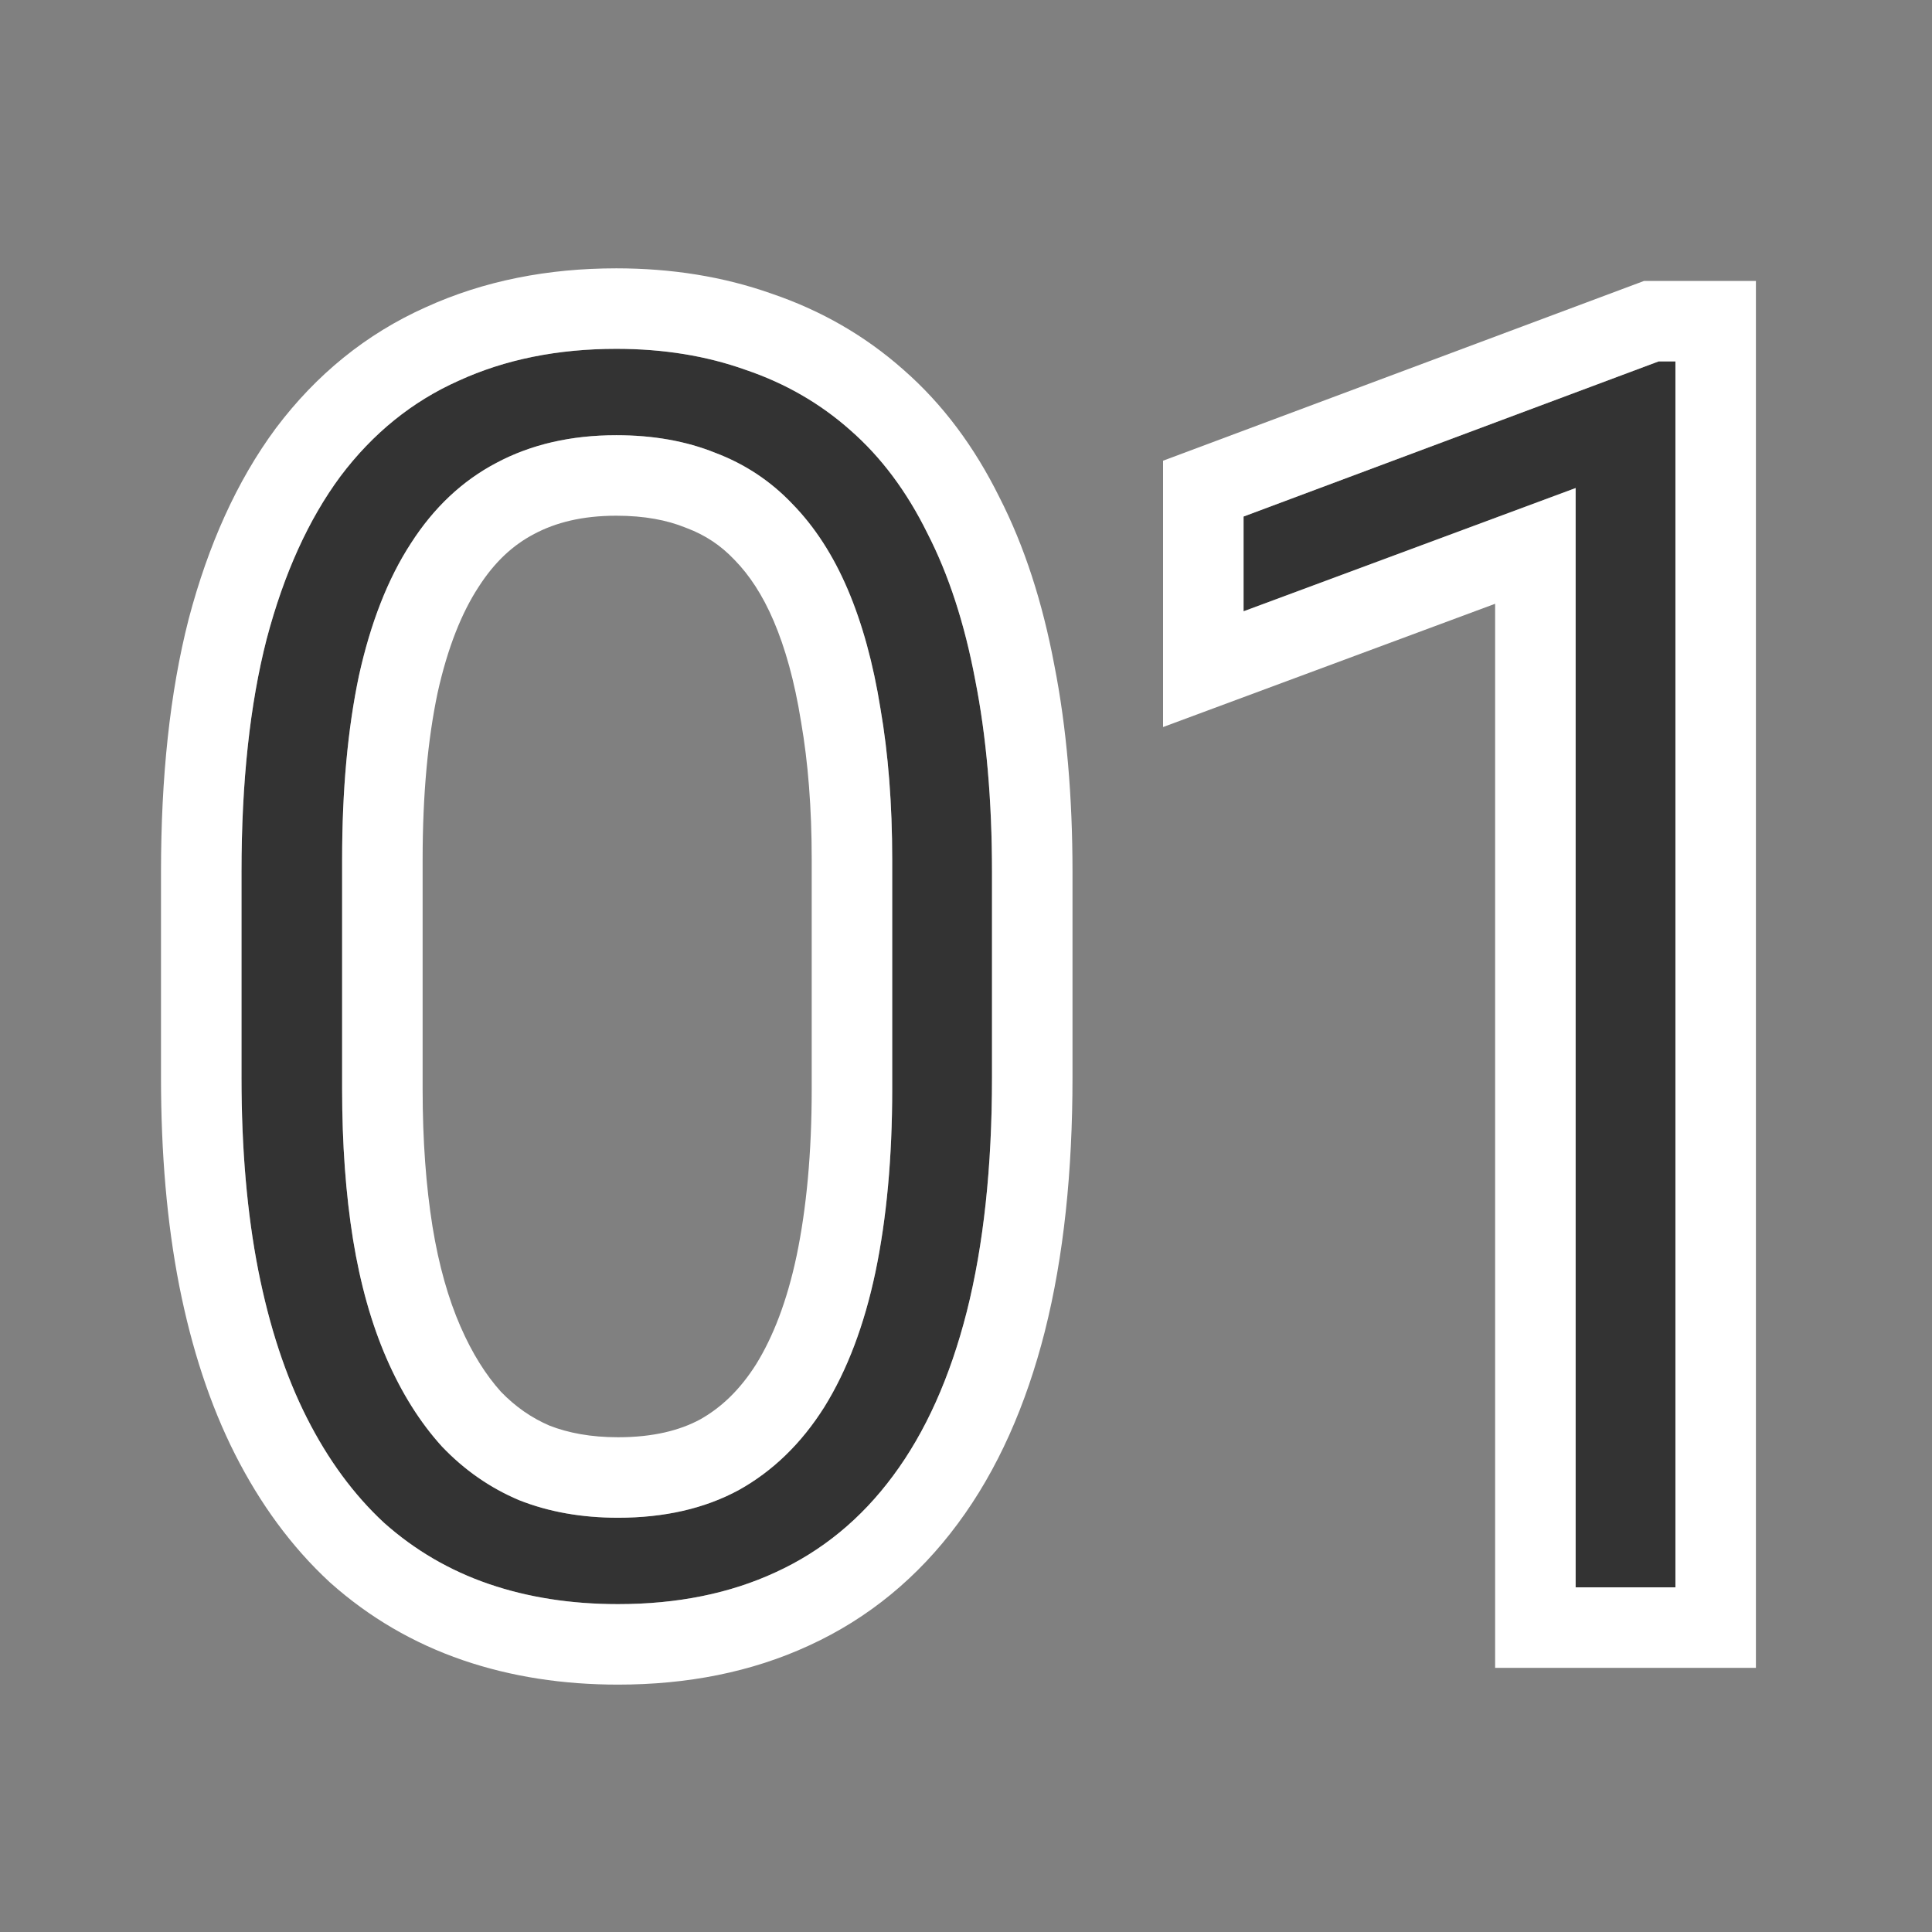
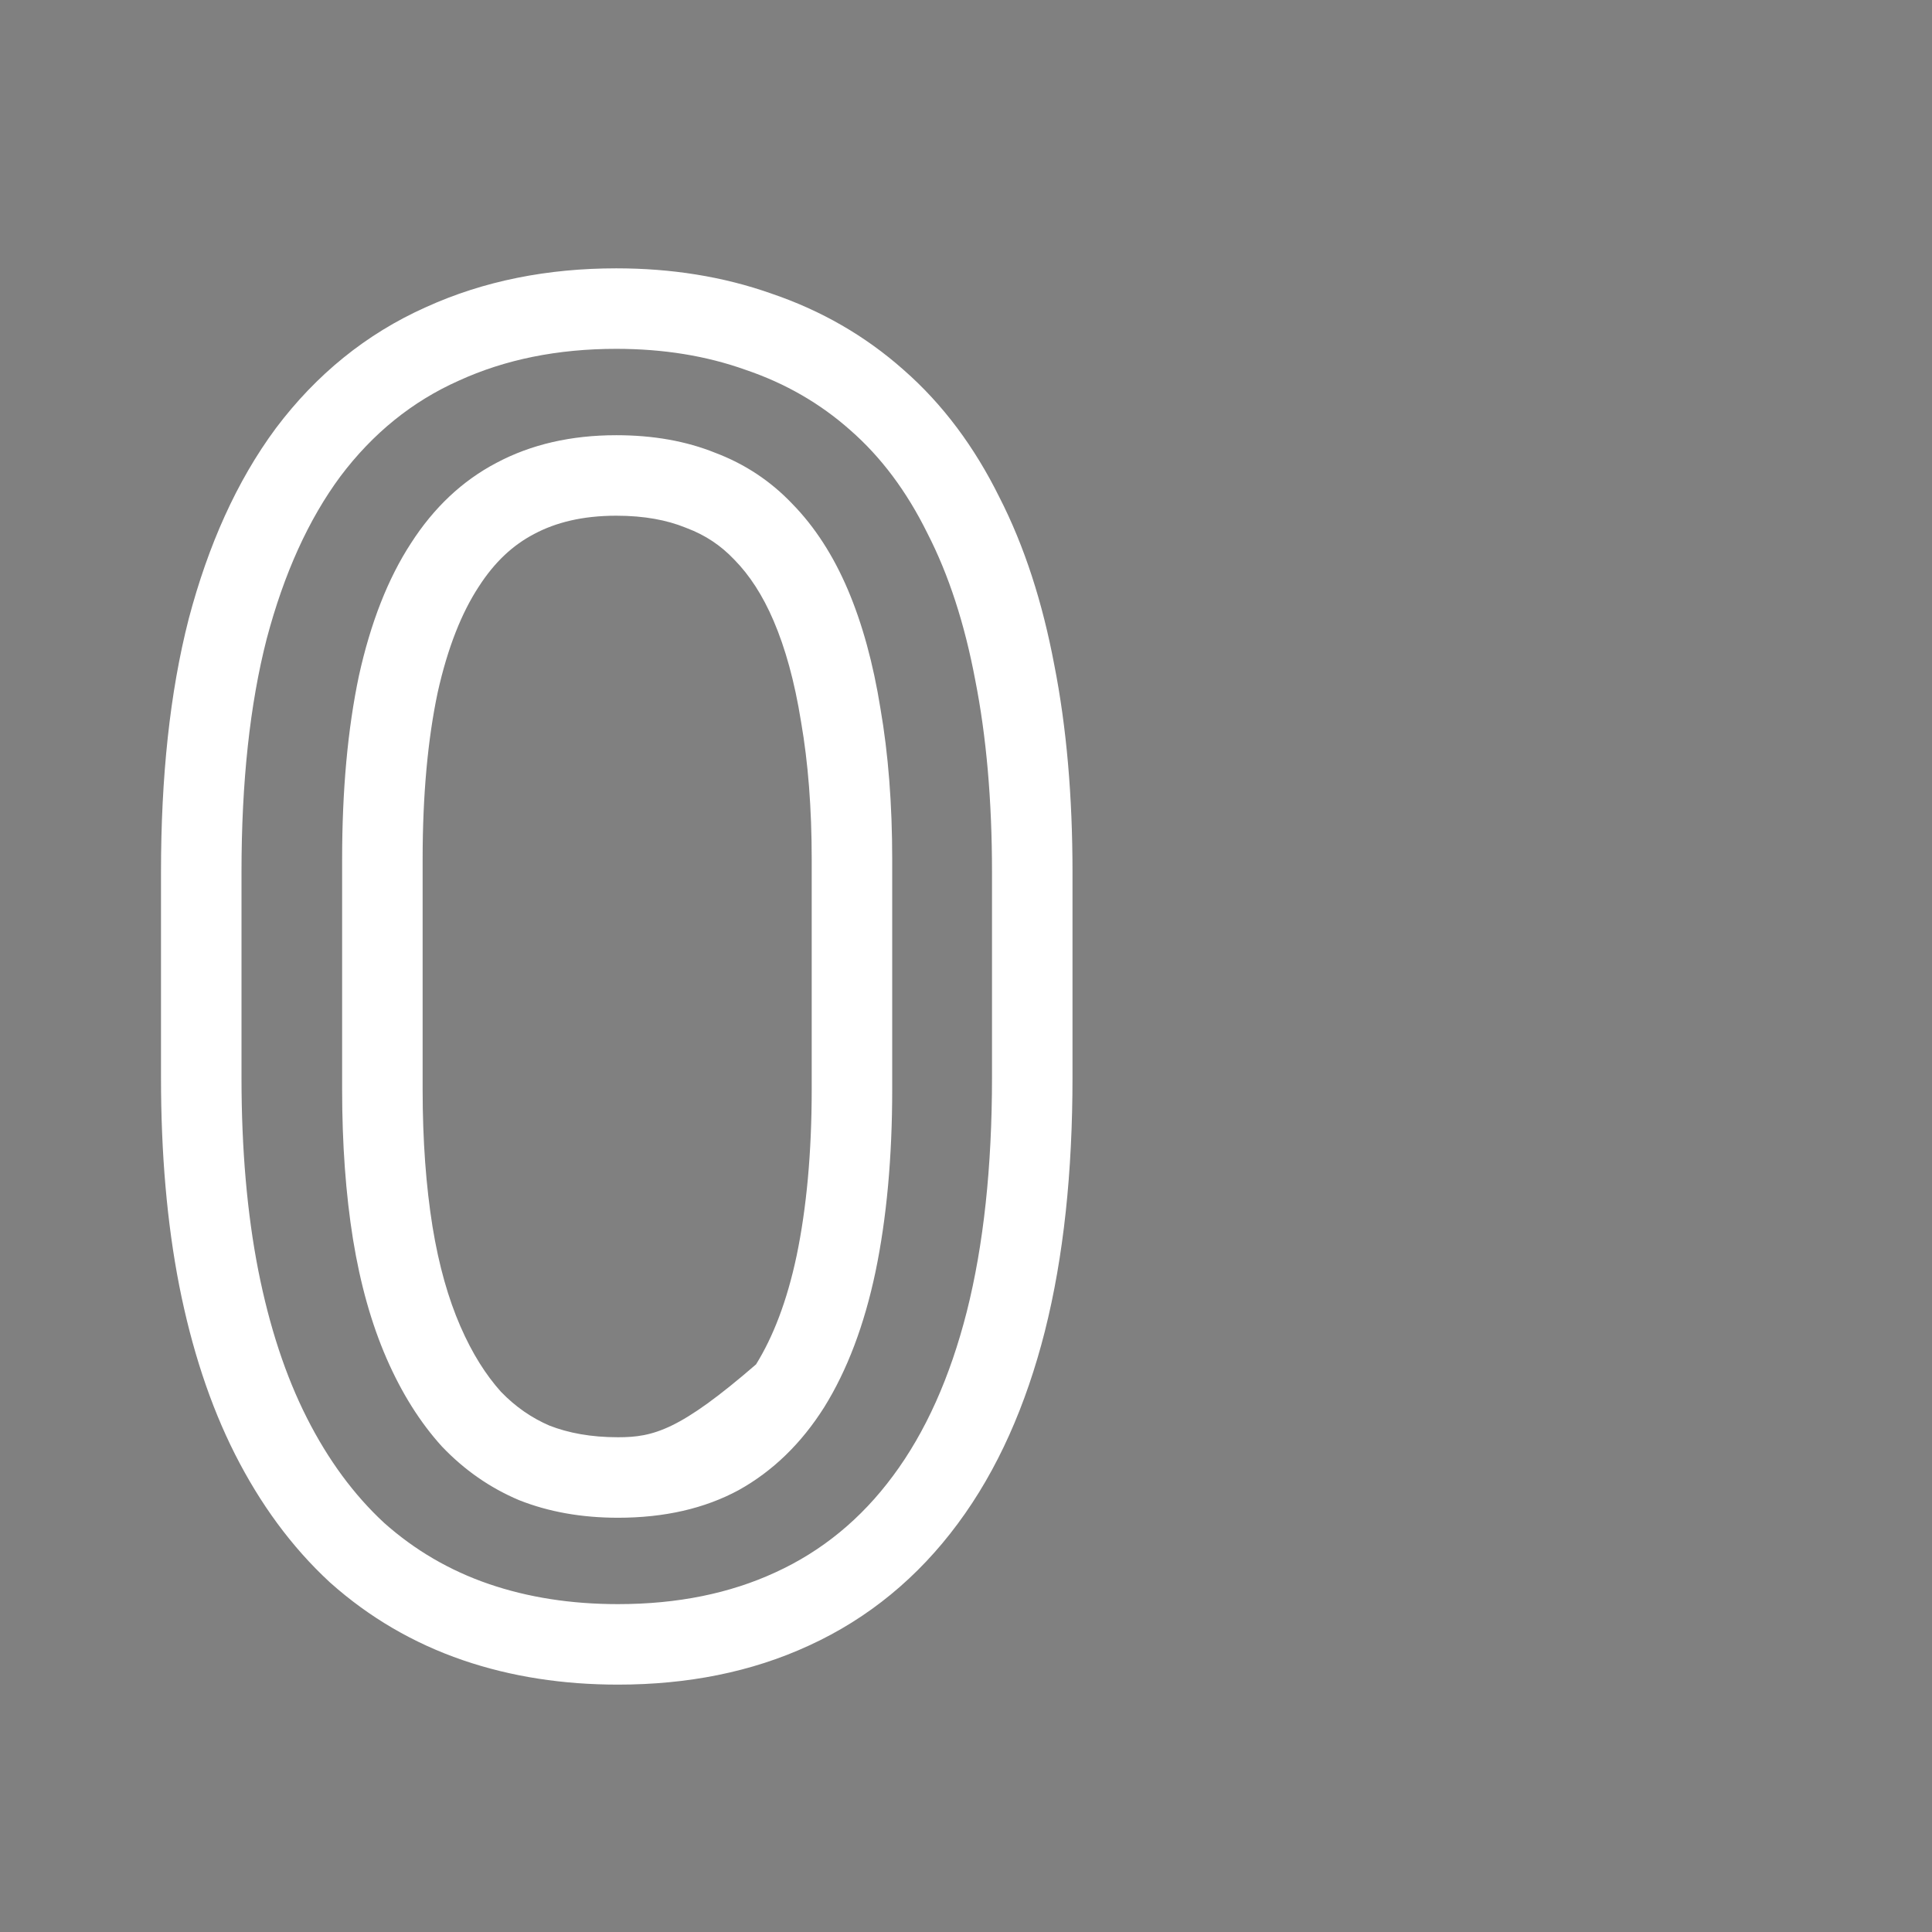
<svg xmlns="http://www.w3.org/2000/svg" width="72" height="72" viewBox="0 0 72 72" fill="none">
  <rect x="0" y="0" width="72" height="72" fill="#808080" stroke="none" />
-   <path d="M62.438 13.469V59.156H58.719V18.188L46.344 22.781V19.25L61.812 13.469H62.438Z" fill="#333333" />
-   <path d="M36.969 32.5V40.156C36.969 43.49 36.656 46.396 36.031 48.875C35.406 51.333 34.49 53.375 33.281 55C32.094 56.604 30.635 57.802 28.906 58.594C27.198 59.385 25.24 59.781 23.031 59.781C21.281 59.781 19.677 59.531 18.219 59.031C16.76 58.531 15.458 57.771 14.312 56.75C13.188 55.708 12.229 54.406 11.438 52.844C10.646 51.281 10.042 49.448 9.625 47.344C9.208 45.219 9 42.823 9 40.156V32.5C9 29.146 9.312 26.25 9.938 23.812C10.583 21.375 11.5 19.354 12.688 17.75C13.896 16.146 15.365 14.958 17.094 14.188C18.823 13.396 20.781 13 22.969 13C24.719 13 26.323 13.26 27.781 13.781C29.26 14.281 30.562 15.031 31.688 16.031C32.833 17.031 33.792 18.312 34.562 19.875C35.354 21.417 35.948 23.24 36.344 25.344C36.76 27.448 36.969 29.833 36.969 32.5ZM33.25 40.594V32.031C33.25 29.969 33.104 28.094 32.812 26.406C32.542 24.719 32.135 23.24 31.594 21.969C31.052 20.698 30.365 19.635 29.531 18.781C28.719 17.927 27.76 17.292 26.656 16.875C25.573 16.438 24.344 16.219 22.969 16.219C21.281 16.219 19.792 16.562 18.5 17.25C17.229 17.917 16.167 18.917 15.312 20.25C14.458 21.562 13.812 23.208 13.375 25.188C12.958 27.167 12.75 29.448 12.75 32.031V40.594C12.75 42.635 12.885 44.5 13.156 46.188C13.427 47.854 13.844 49.333 14.406 50.625C14.969 51.917 15.656 53.01 16.469 53.906C17.302 54.781 18.26 55.448 19.344 55.906C20.448 56.344 21.677 56.562 23.031 56.562C24.76 56.562 26.26 56.219 27.531 55.531C28.802 54.823 29.865 53.792 30.719 52.438C31.573 51.062 32.208 49.385 32.625 47.406C33.042 45.406 33.25 43.135 33.25 40.594Z" fill="#333333" />
-   <path fill-rule="evenodd" clip-rule="evenodd" d="M65.438 10.469V62.156H55.719V22.501L43.344 27.095V17.169L61.27 10.469H65.438ZM58.719 18.188V59.156H62.438V13.469H61.812L46.344 19.25V22.781L58.719 18.188Z" fill="white" />
-   <path fill-rule="evenodd" clip-rule="evenodd" d="M38.94 49.608L38.939 49.614C38.241 52.358 37.183 54.78 35.691 56.787C34.219 58.775 32.371 60.306 30.161 61.319C27.997 62.321 25.598 62.781 23.031 62.781C20.994 62.781 19.056 62.49 17.246 61.869C15.412 61.24 13.762 60.277 12.317 58.99L12.295 58.971L12.274 58.951C10.854 57.636 9.691 56.035 8.761 54.2C7.822 52.345 7.141 50.242 6.682 47.926L6.681 47.921C6.22 45.568 6 42.974 6 40.156V32.5C6 28.972 6.327 25.814 7.032 23.067L7.034 23.056L7.038 23.044C7.756 20.333 8.812 17.943 10.276 15.965L10.284 15.955L10.291 15.945C11.783 13.964 13.643 12.444 15.858 11.454C18.031 10.462 20.42 10 22.969 10C25.009 10 26.952 10.303 28.766 10.947C30.598 11.57 32.242 12.513 33.67 13.78C35.145 15.069 36.325 16.673 37.242 18.526C38.185 20.368 38.854 22.465 39.289 24.775C39.75 27.107 39.969 29.688 39.969 32.5V40.156C39.969 43.667 39.641 46.83 38.94 49.608ZM36.344 25.344C35.948 23.24 35.354 21.417 34.562 19.875C33.792 18.312 32.833 17.031 31.688 16.031C30.562 15.031 29.26 14.281 27.781 13.781C26.323 13.26 24.719 13 22.969 13C20.781 13 18.823 13.396 17.094 14.188C15.365 14.958 13.896 16.146 12.688 17.75C11.5 19.354 10.583 21.375 9.938 23.812C9.312 26.25 9 29.146 9 32.5V40.156C9 42.823 9.208 45.219 9.625 47.344C10.042 49.448 10.646 51.281 11.438 52.844C12.229 54.406 13.188 55.708 14.312 56.75C15.458 57.771 16.76 58.531 18.219 59.031C19.677 59.531 21.281 59.781 23.031 59.781C25.24 59.781 27.198 59.385 28.906 58.594C30.635 57.802 32.094 56.604 33.281 55C34.49 53.375 35.406 51.333 36.031 48.875C36.656 46.396 36.969 43.49 36.969 40.156V32.5C36.969 29.833 36.76 27.448 36.344 25.344ZM15.312 20.25C14.458 21.562 13.812 23.208 13.375 25.188C12.958 27.167 12.75 29.448 12.75 32.031V40.594C12.75 42.635 12.885 44.5 13.156 46.188C13.427 47.854 13.844 49.333 14.406 50.625C14.969 51.917 15.656 53.01 16.469 53.906C17.302 54.781 18.26 55.448 19.344 55.906C20.448 56.344 21.677 56.562 23.031 56.562C24.76 56.562 26.26 56.219 27.531 55.531C28.802 54.823 29.865 53.792 30.719 52.438C31.573 51.062 32.208 49.385 32.625 47.406C33.042 45.406 33.25 43.135 33.25 40.594V32.031C33.25 29.969 33.104 28.094 32.812 26.406C32.542 24.719 32.135 23.24 31.594 21.969C31.052 20.698 30.365 19.635 29.531 18.781C28.719 17.927 27.76 17.292 26.656 16.875C25.573 16.438 24.344 16.219 22.969 16.219C21.281 16.219 19.792 16.562 18.5 17.25C17.229 17.917 16.167 18.917 15.312 20.25ZM29.689 46.791C29.328 48.504 28.803 49.833 28.176 50.846C27.568 51.807 26.868 52.463 26.087 52.901C25.336 53.304 24.35 53.562 23.031 53.562C22.018 53.562 21.181 53.402 20.481 53.13C19.81 52.841 19.209 52.427 18.666 51.864C18.115 51.249 17.603 50.453 17.157 49.427C16.712 48.405 16.356 47.175 16.118 45.709C15.877 44.206 15.75 42.505 15.75 40.594V32.031C15.75 29.608 15.945 27.546 16.308 25.82C16.689 24.102 17.219 22.82 17.827 21.886L17.833 21.877L17.839 21.868C18.442 20.927 19.131 20.307 19.894 19.907L19.902 19.902L19.91 19.898C20.705 19.475 21.697 19.219 22.969 19.219C24.026 19.219 24.864 19.387 25.533 19.657L25.565 19.67L25.597 19.682C26.279 19.939 26.857 20.322 27.358 20.849L27.371 20.863L27.384 20.876C27.921 21.426 28.415 22.163 28.834 23.145C29.261 24.146 29.61 25.381 29.85 26.882L29.853 26.899L29.856 26.917C30.114 28.406 30.25 30.107 30.25 32.031V40.594C30.25 42.976 30.054 45.035 29.689 46.791Z" fill="white" />
+   <path fill-rule="evenodd" clip-rule="evenodd" d="M38.94 49.608L38.939 49.614C38.241 52.358 37.183 54.78 35.691 56.787C34.219 58.775 32.371 60.306 30.161 61.319C27.997 62.321 25.598 62.781 23.031 62.781C20.994 62.781 19.056 62.49 17.246 61.869C15.412 61.24 13.762 60.277 12.317 58.99L12.295 58.971L12.274 58.951C10.854 57.636 9.691 56.035 8.761 54.2C7.822 52.345 7.141 50.242 6.682 47.926L6.681 47.921C6.22 45.568 6 42.974 6 40.156V32.5C6 28.972 6.327 25.814 7.032 23.067L7.034 23.056L7.038 23.044C7.756 20.333 8.812 17.943 10.276 15.965L10.284 15.955L10.291 15.945C11.783 13.964 13.643 12.444 15.858 11.454C18.031 10.462 20.42 10 22.969 10C25.009 10 26.952 10.303 28.766 10.947C30.598 11.57 32.242 12.513 33.67 13.78C35.145 15.069 36.325 16.673 37.242 18.526C38.185 20.368 38.854 22.465 39.289 24.775C39.75 27.107 39.969 29.688 39.969 32.5V40.156C39.969 43.667 39.641 46.83 38.94 49.608ZM36.344 25.344C35.948 23.24 35.354 21.417 34.562 19.875C33.792 18.312 32.833 17.031 31.688 16.031C30.562 15.031 29.26 14.281 27.781 13.781C26.323 13.26 24.719 13 22.969 13C20.781 13 18.823 13.396 17.094 14.188C15.365 14.958 13.896 16.146 12.688 17.75C11.5 19.354 10.583 21.375 9.938 23.812C9.312 26.25 9 29.146 9 32.5V40.156C9 42.823 9.208 45.219 9.625 47.344C10.042 49.448 10.646 51.281 11.438 52.844C12.229 54.406 13.188 55.708 14.312 56.75C15.458 57.771 16.76 58.531 18.219 59.031C19.677 59.531 21.281 59.781 23.031 59.781C25.24 59.781 27.198 59.385 28.906 58.594C30.635 57.802 32.094 56.604 33.281 55C34.49 53.375 35.406 51.333 36.031 48.875C36.656 46.396 36.969 43.49 36.969 40.156V32.5C36.969 29.833 36.76 27.448 36.344 25.344ZM15.312 20.25C14.458 21.562 13.812 23.208 13.375 25.188C12.958 27.167 12.75 29.448 12.75 32.031V40.594C12.75 42.635 12.885 44.5 13.156 46.188C13.427 47.854 13.844 49.333 14.406 50.625C14.969 51.917 15.656 53.01 16.469 53.906C17.302 54.781 18.26 55.448 19.344 55.906C20.448 56.344 21.677 56.562 23.031 56.562C24.76 56.562 26.26 56.219 27.531 55.531C28.802 54.823 29.865 53.792 30.719 52.438C31.573 51.062 32.208 49.385 32.625 47.406C33.042 45.406 33.25 43.135 33.25 40.594V32.031C33.25 29.969 33.104 28.094 32.812 26.406C32.542 24.719 32.135 23.24 31.594 21.969C31.052 20.698 30.365 19.635 29.531 18.781C28.719 17.927 27.76 17.292 26.656 16.875C25.573 16.438 24.344 16.219 22.969 16.219C21.281 16.219 19.792 16.562 18.5 17.25C17.229 17.917 16.167 18.917 15.312 20.25ZM29.689 46.791C29.328 48.504 28.803 49.833 28.176 50.846C25.336 53.304 24.35 53.562 23.031 53.562C22.018 53.562 21.181 53.402 20.481 53.13C19.81 52.841 19.209 52.427 18.666 51.864C18.115 51.249 17.603 50.453 17.157 49.427C16.712 48.405 16.356 47.175 16.118 45.709C15.877 44.206 15.75 42.505 15.75 40.594V32.031C15.75 29.608 15.945 27.546 16.308 25.82C16.689 24.102 17.219 22.82 17.827 21.886L17.833 21.877L17.839 21.868C18.442 20.927 19.131 20.307 19.894 19.907L19.902 19.902L19.91 19.898C20.705 19.475 21.697 19.219 22.969 19.219C24.026 19.219 24.864 19.387 25.533 19.657L25.565 19.67L25.597 19.682C26.279 19.939 26.857 20.322 27.358 20.849L27.371 20.863L27.384 20.876C27.921 21.426 28.415 22.163 28.834 23.145C29.261 24.146 29.61 25.381 29.85 26.882L29.853 26.899L29.856 26.917C30.114 28.406 30.25 30.107 30.25 32.031V40.594C30.25 42.976 30.054 45.035 29.689 46.791Z" fill="white" />
</svg>